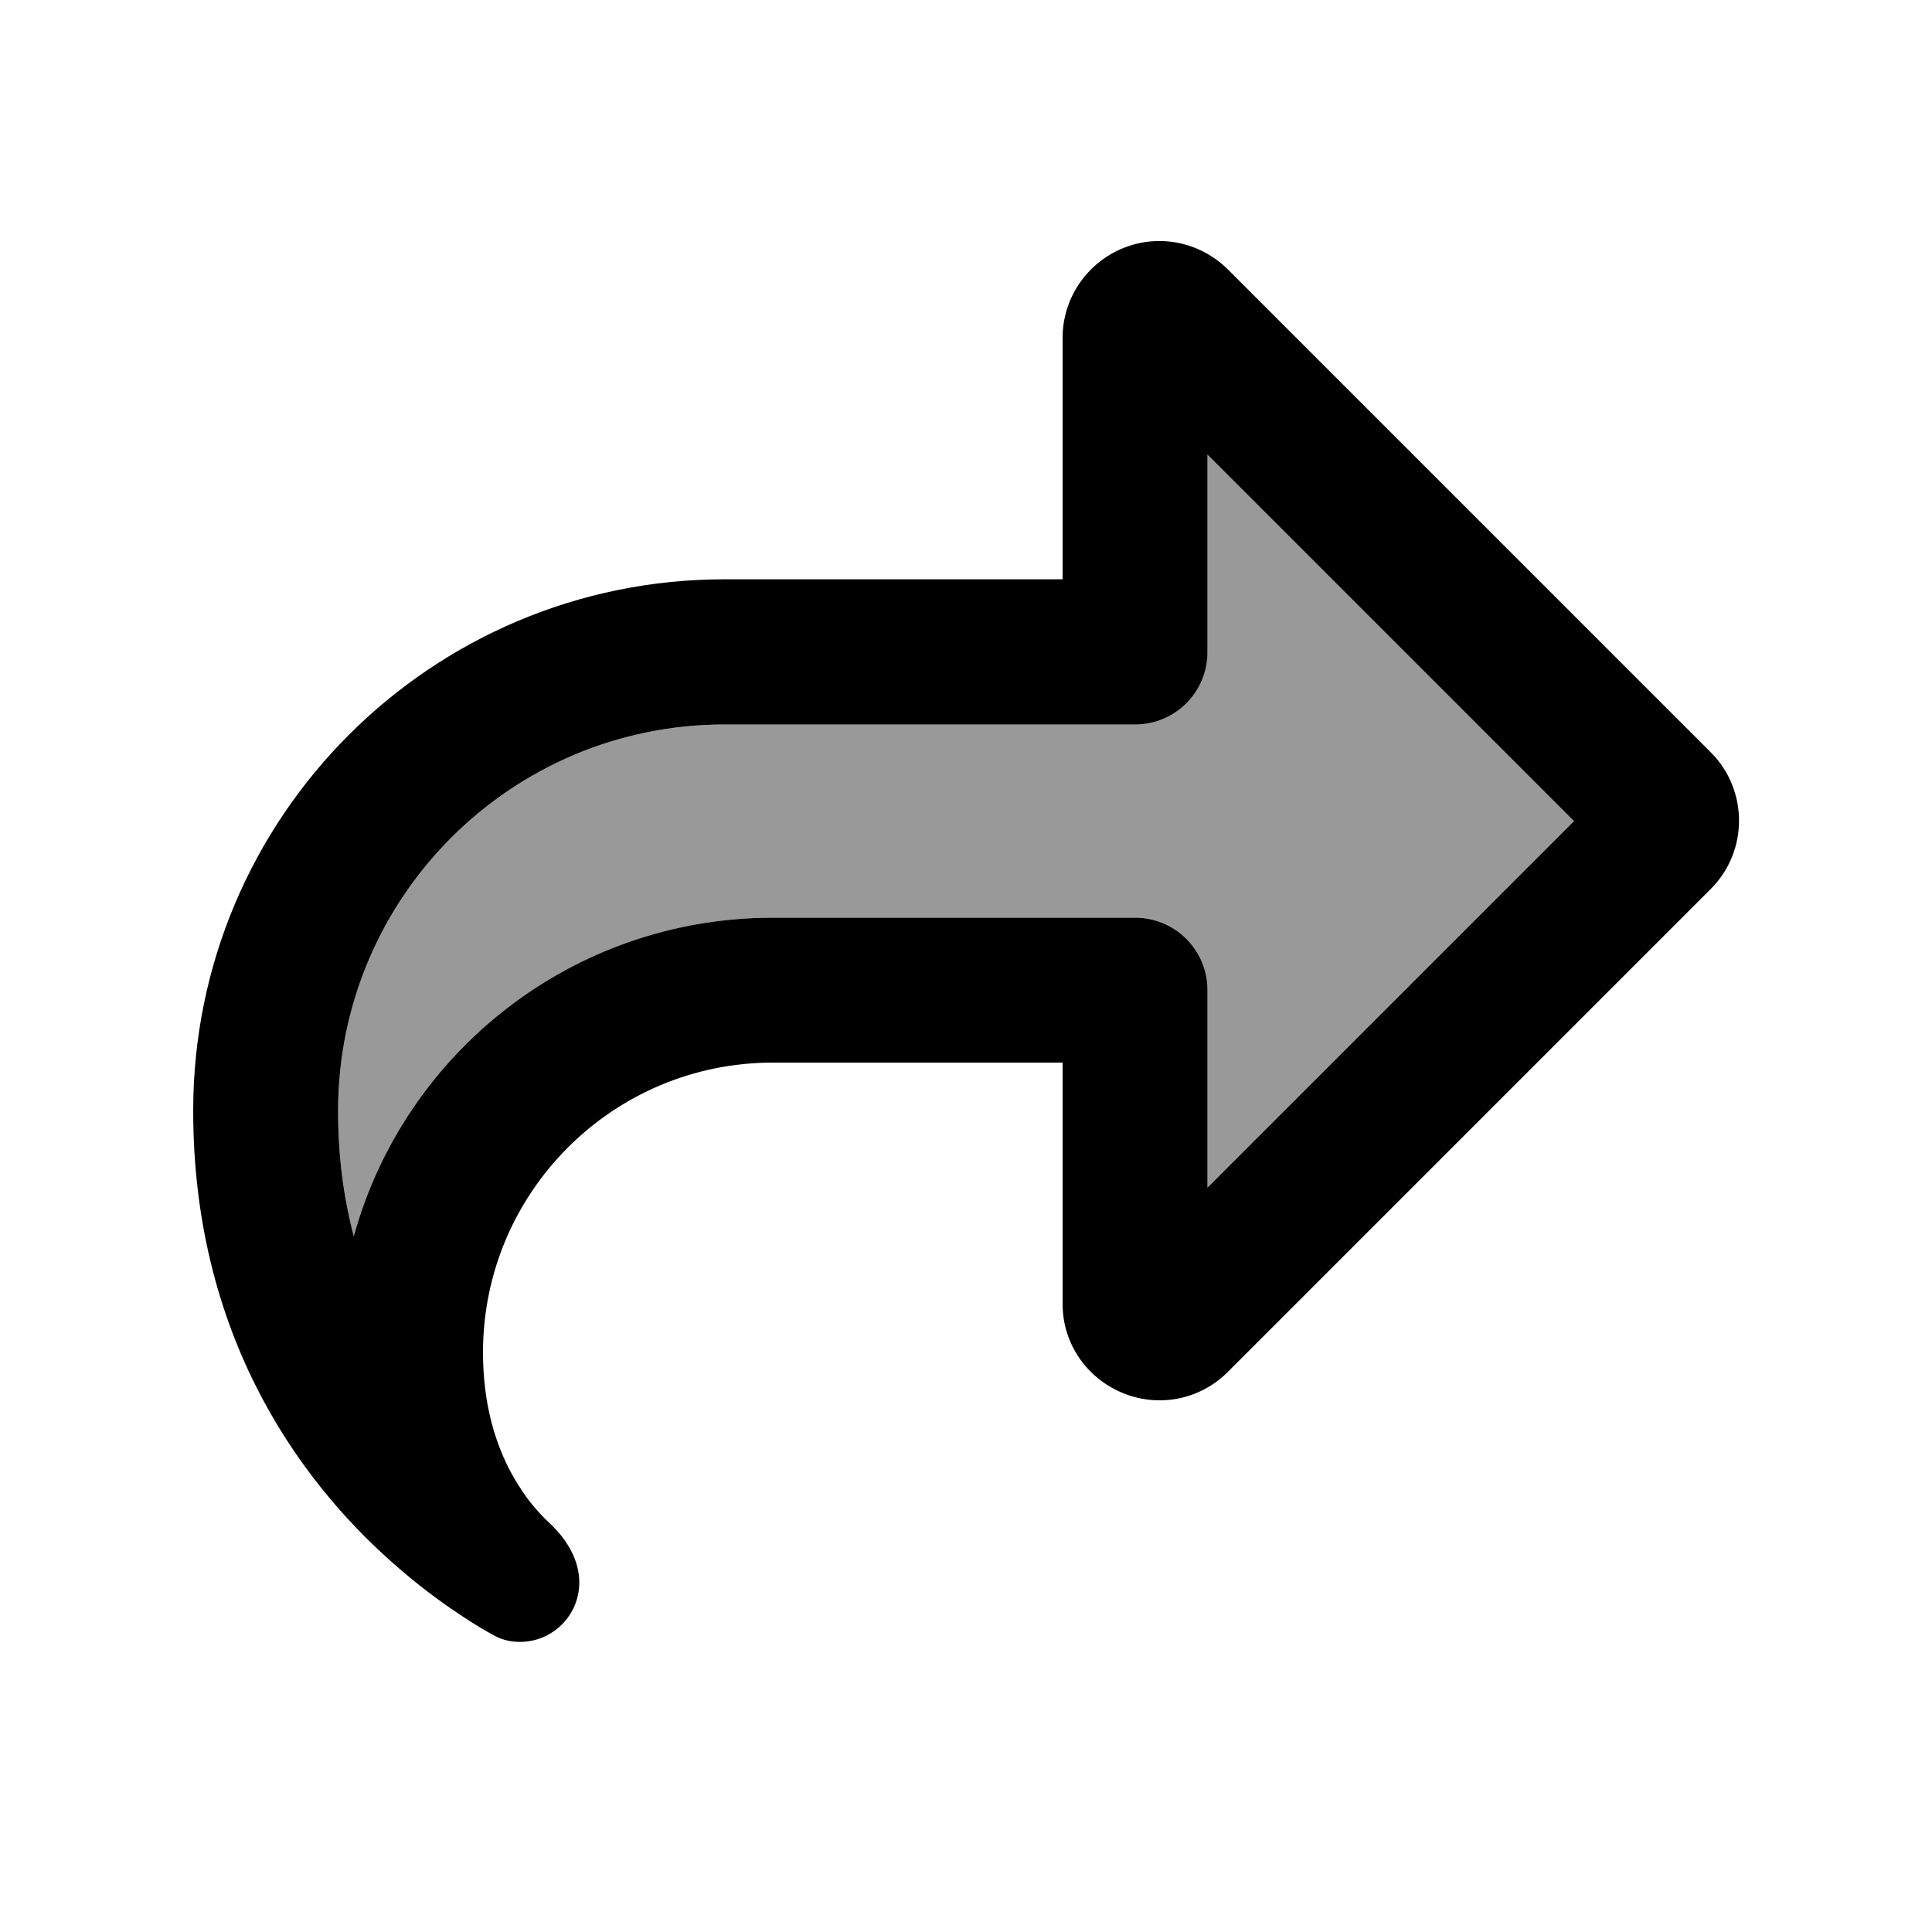
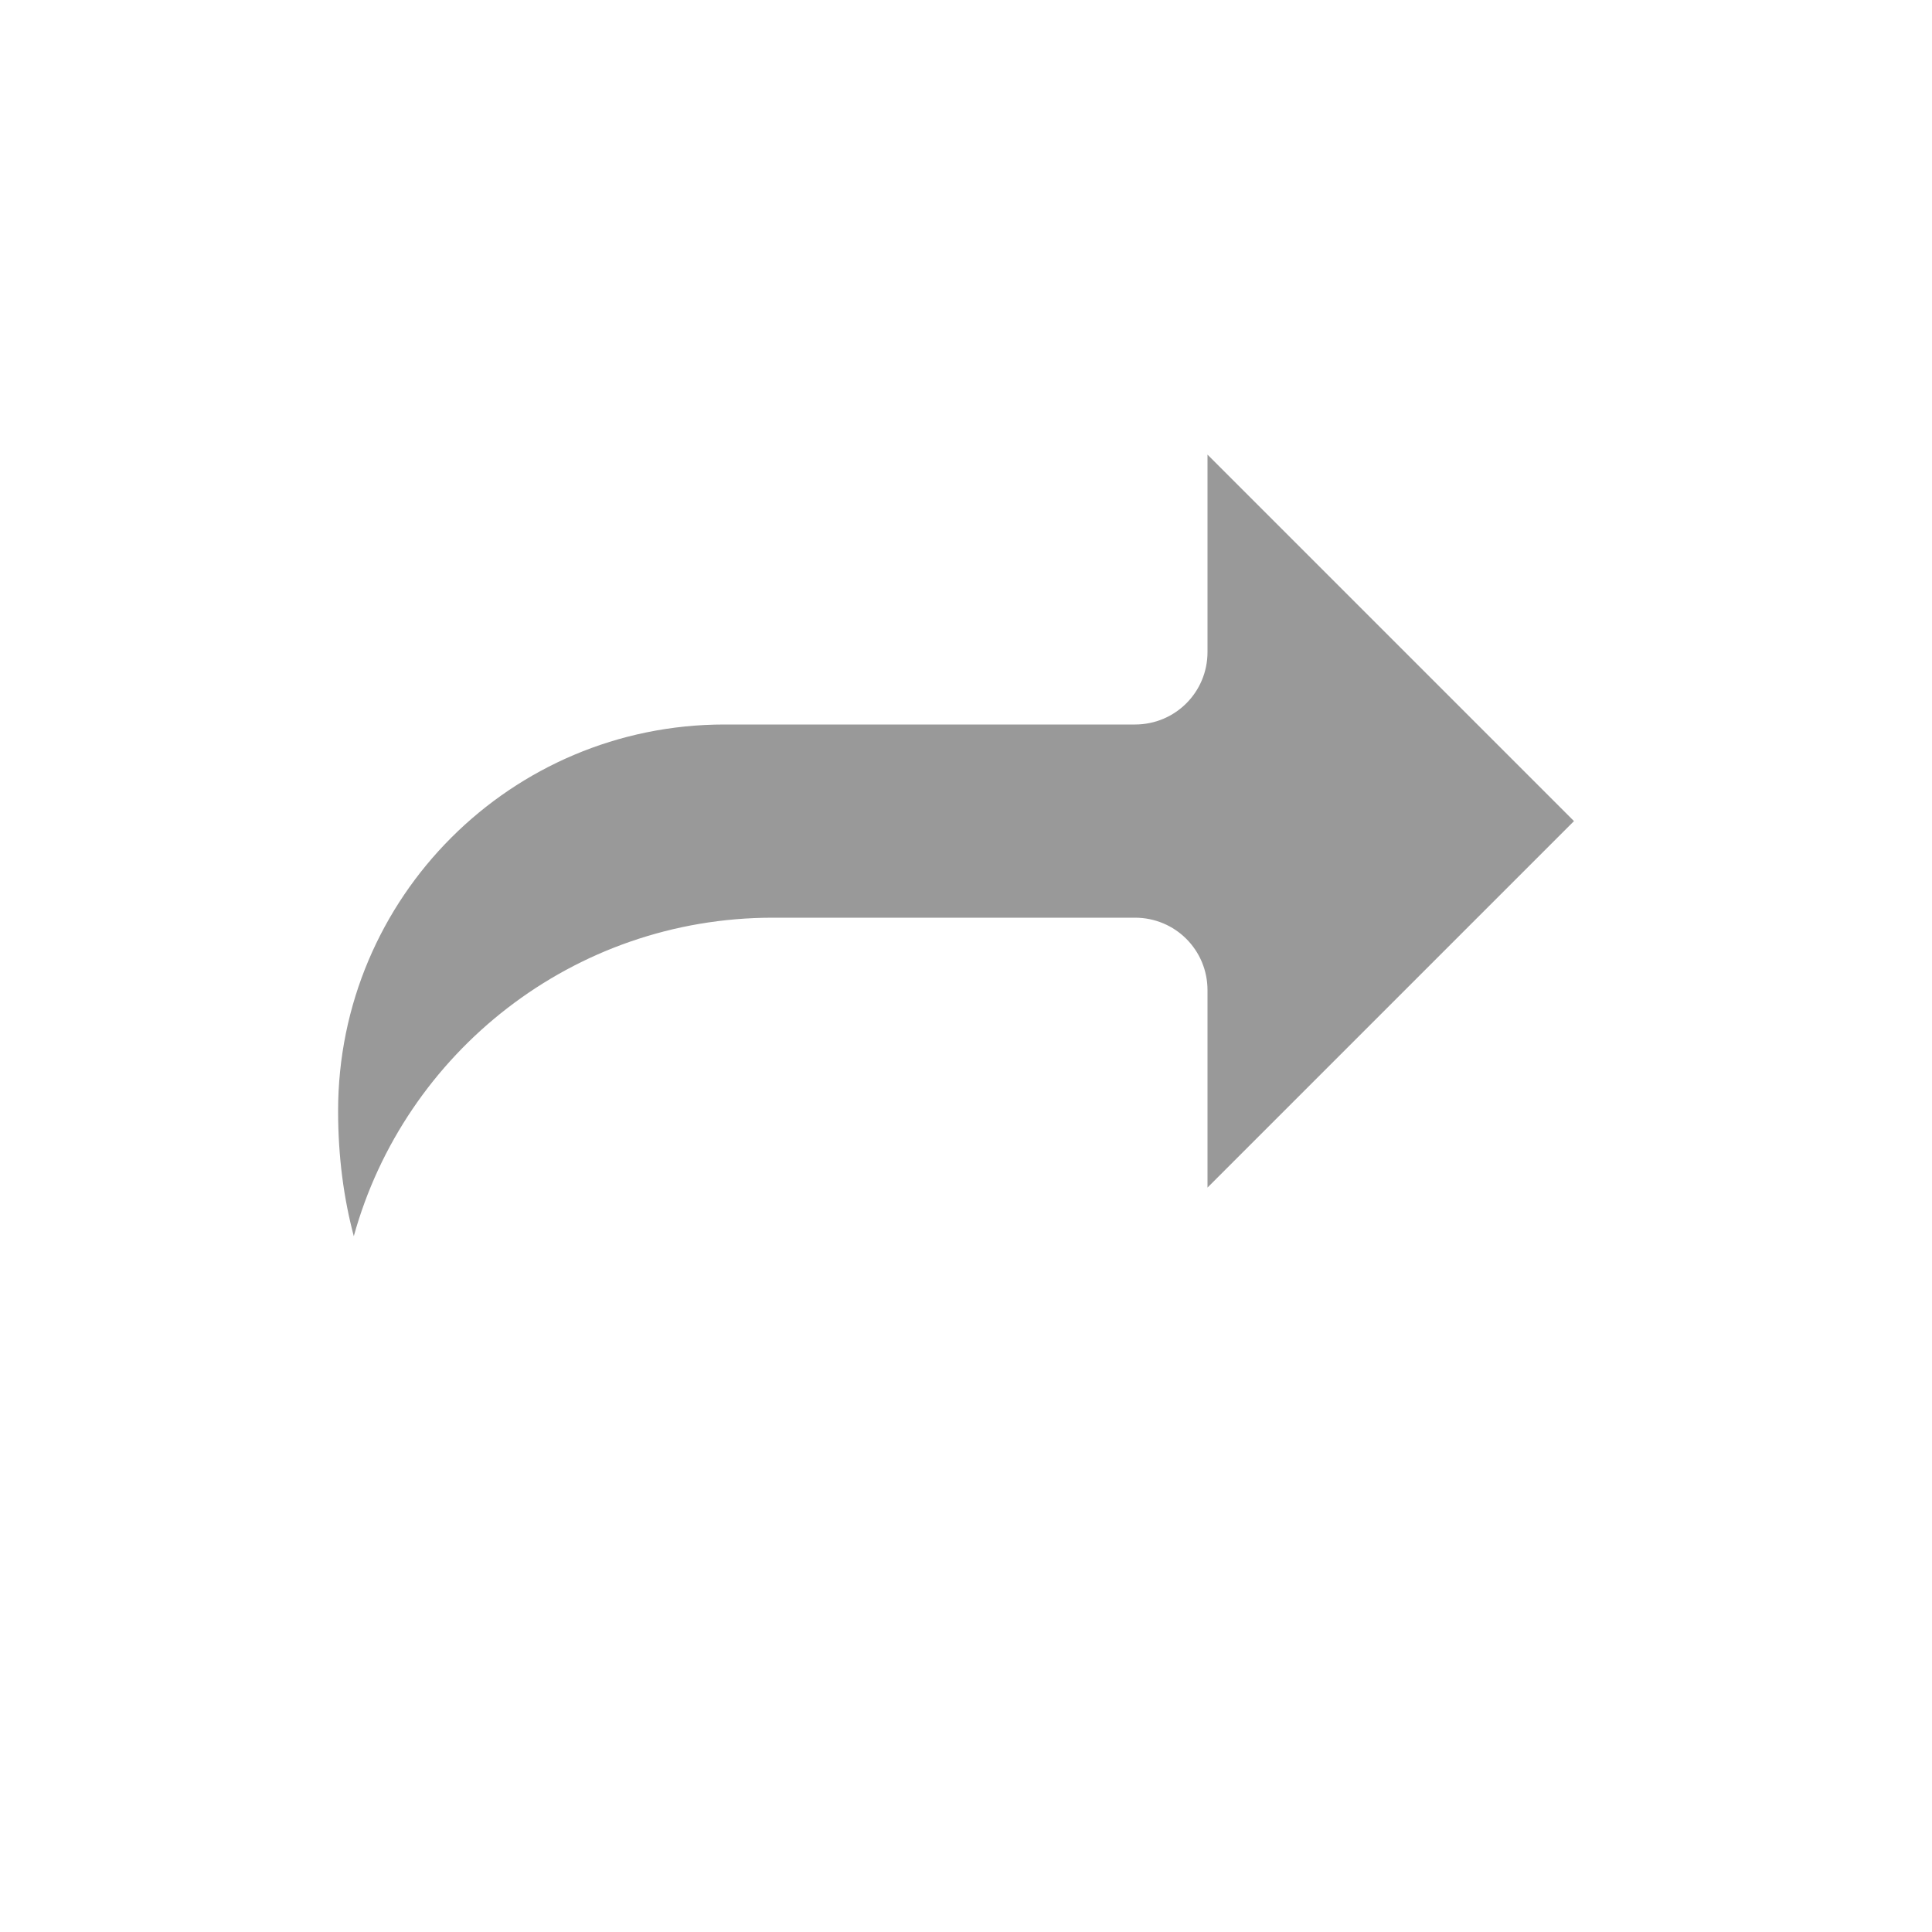
<svg xmlns="http://www.w3.org/2000/svg" viewBox="0 0 640 640">
  <path opacity=".4" fill="currentColor" d="M112 368C112 383.3 113.9 397.1 117.2 409.5C134 348.7 189.8 304 256 304L376 304C389.3 304 400 314.7 400 328L400 393.4L521.4 272L400 150.6L400 216C400 229.3 389.3 240 376 240L240 240C169.3 240 112 297.3 112 368z" />
-   <path fill="currentColor" d="M400 192L400 216C400 229.3 389.3 240 376 240L240 240C169.3 240 112 297.3 112 368C112 383.3 113.9 397.1 117.2 409.5C134 348.6 189.8 304 256 304L376 304C389.3 304 400 314.7 400 328L400 393.4L521.4 272L400 150.6L400 192zM320 352L256 352C203 352 160 395 160 448C160 465.3 164.2 478.5 169.5 488.2C171.1 491.1 172.8 493.7 174.5 496.1C177.1 499.6 179.8 502.5 182.2 504.7C182.7 505.2 183.2 505.6 183.6 506.1C188.4 511 191.9 517.4 191.9 524.2C191.9 535.1 183.1 543.9 172.2 543.9C169.4 543.9 166.6 543.3 164.1 542C161.5 540.6 157.8 538.5 153.3 535.5C150.6 533.7 147.6 531.7 144.4 529.3C140.7 526.6 136.8 523.5 132.7 520C102.5 494.2 64 445.9 64 367.9C64 270.7 142.8 191.9 240 191.9L352 191.9L352 111.9C352 99 359.8 87.3 371.8 82.3C383.8 77.3 397.5 80.1 406.7 89.2L566.7 249.2C579.2 261.7 579.2 282 566.7 294.5L406.7 454.5C397.5 463.7 383.8 466.4 371.8 461.4C359.8 456.4 352 444.9 352 432L352 352L320 352z" />
</svg>